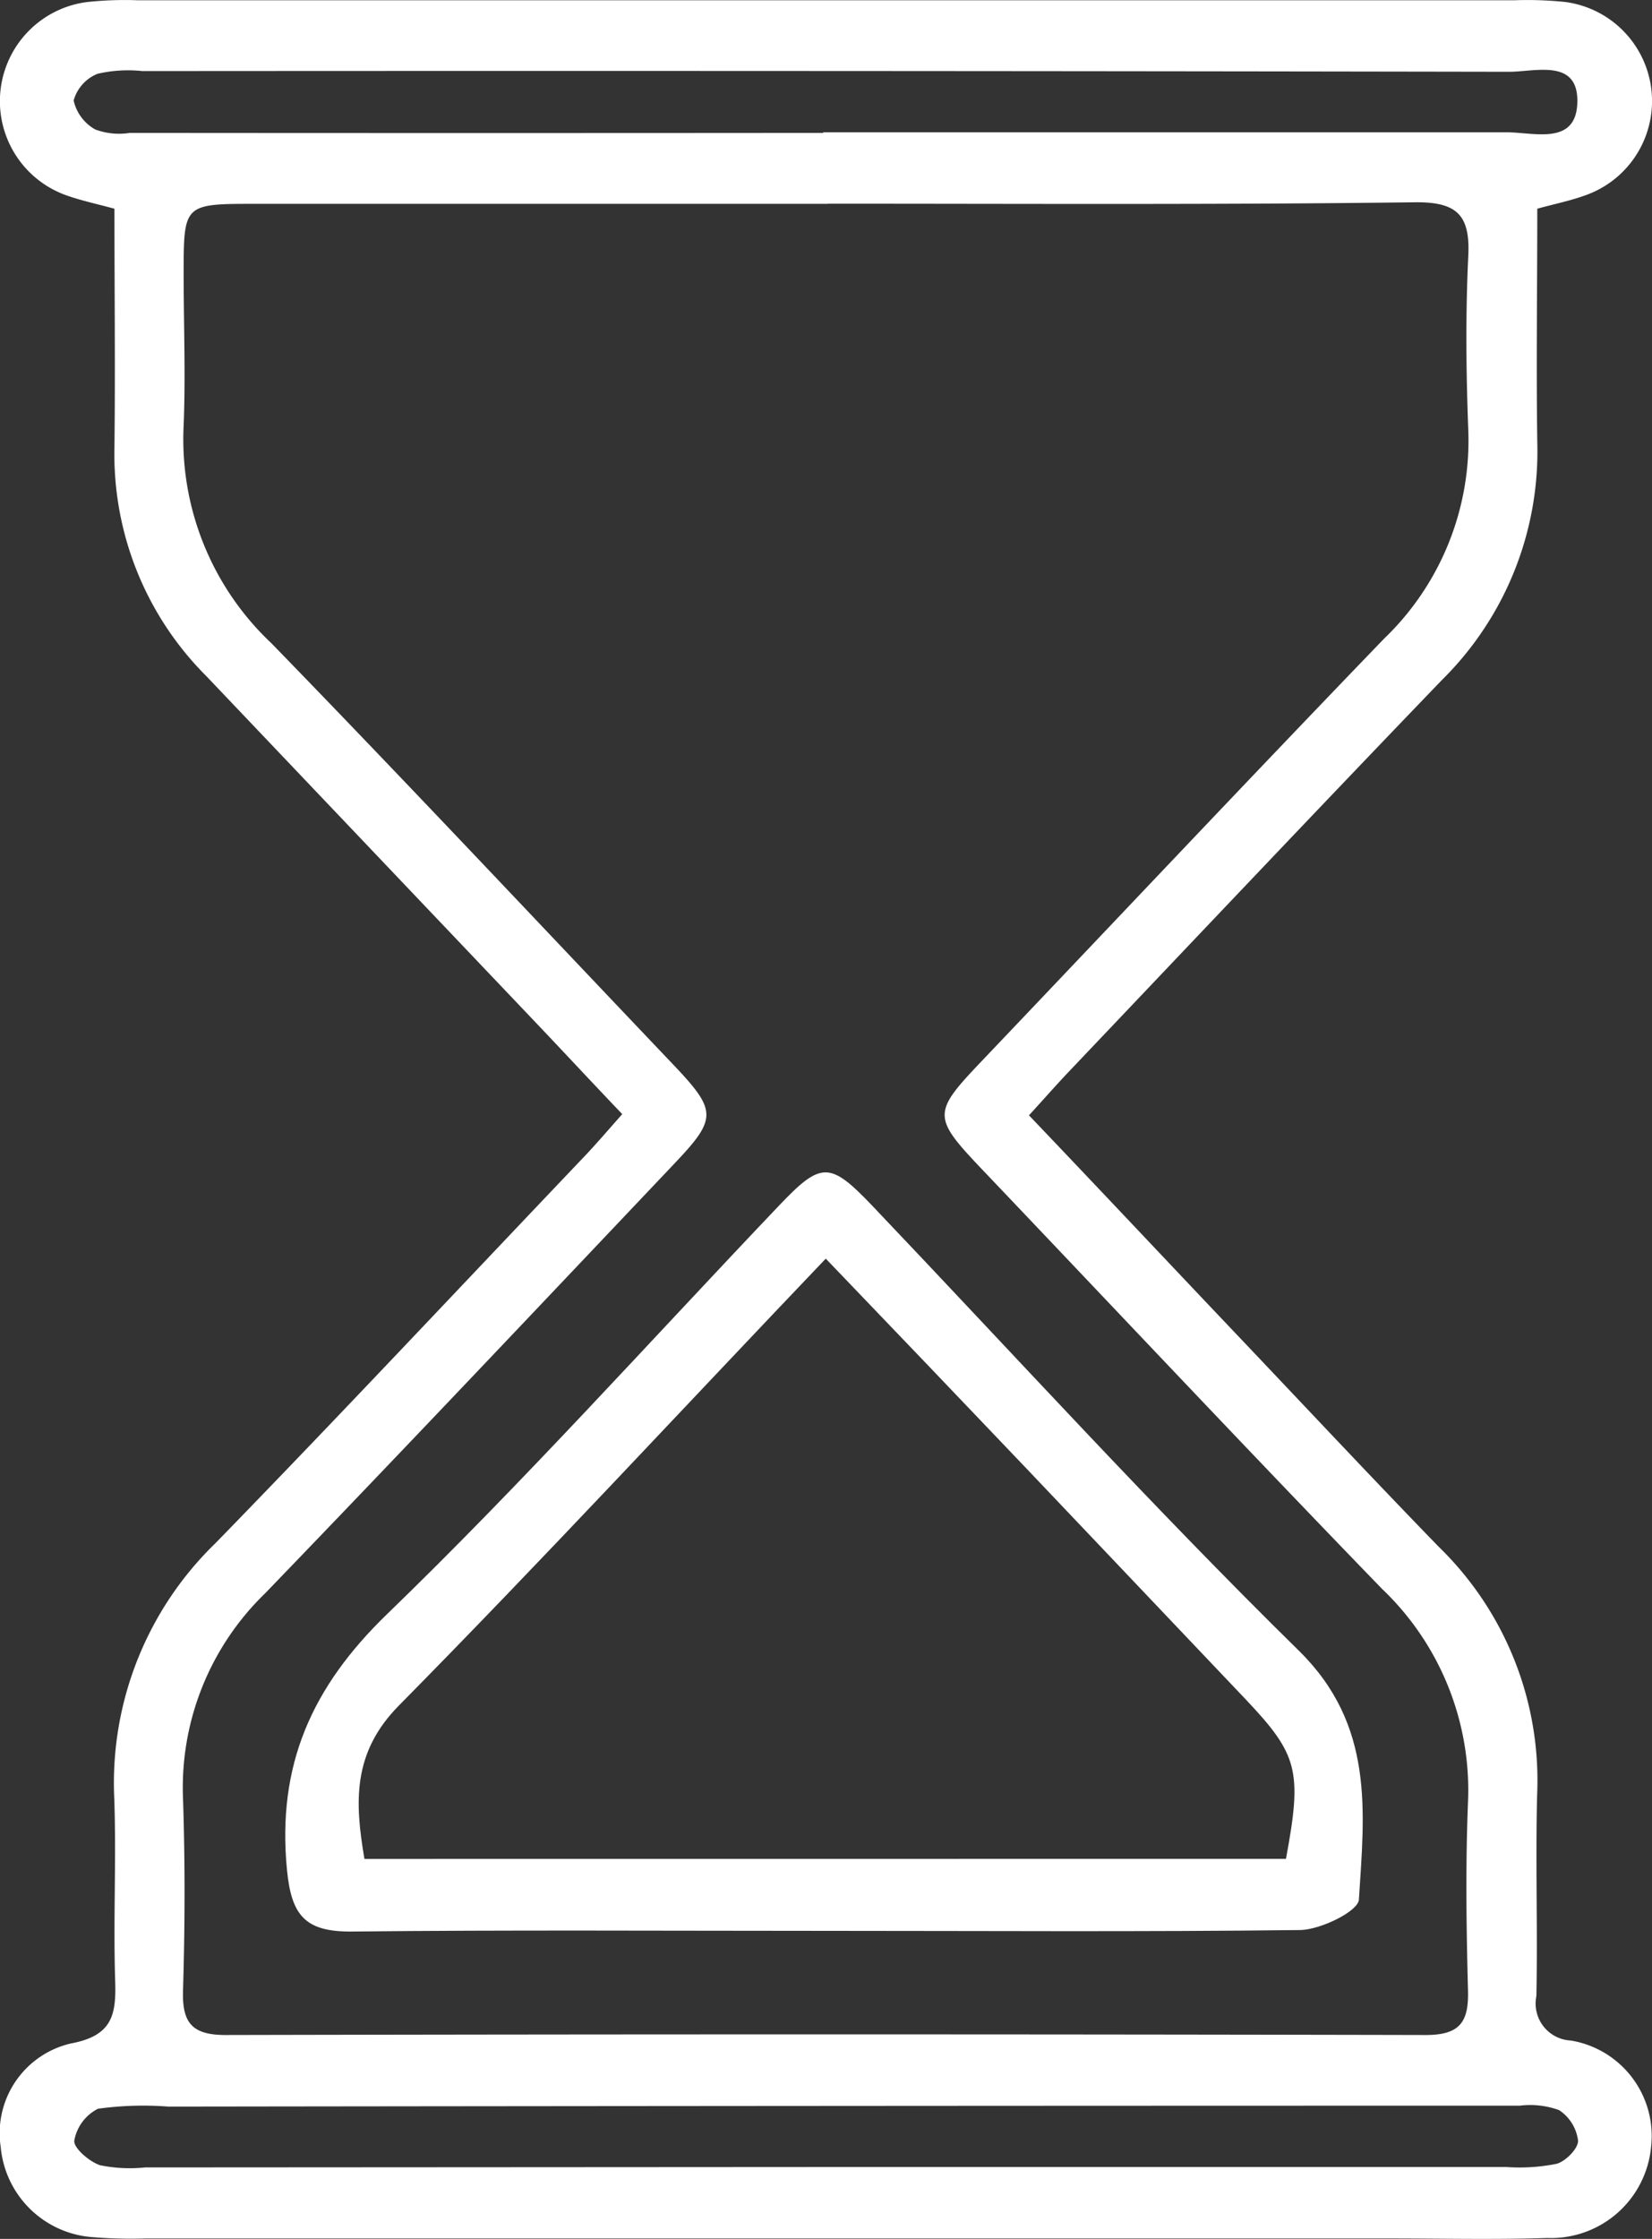
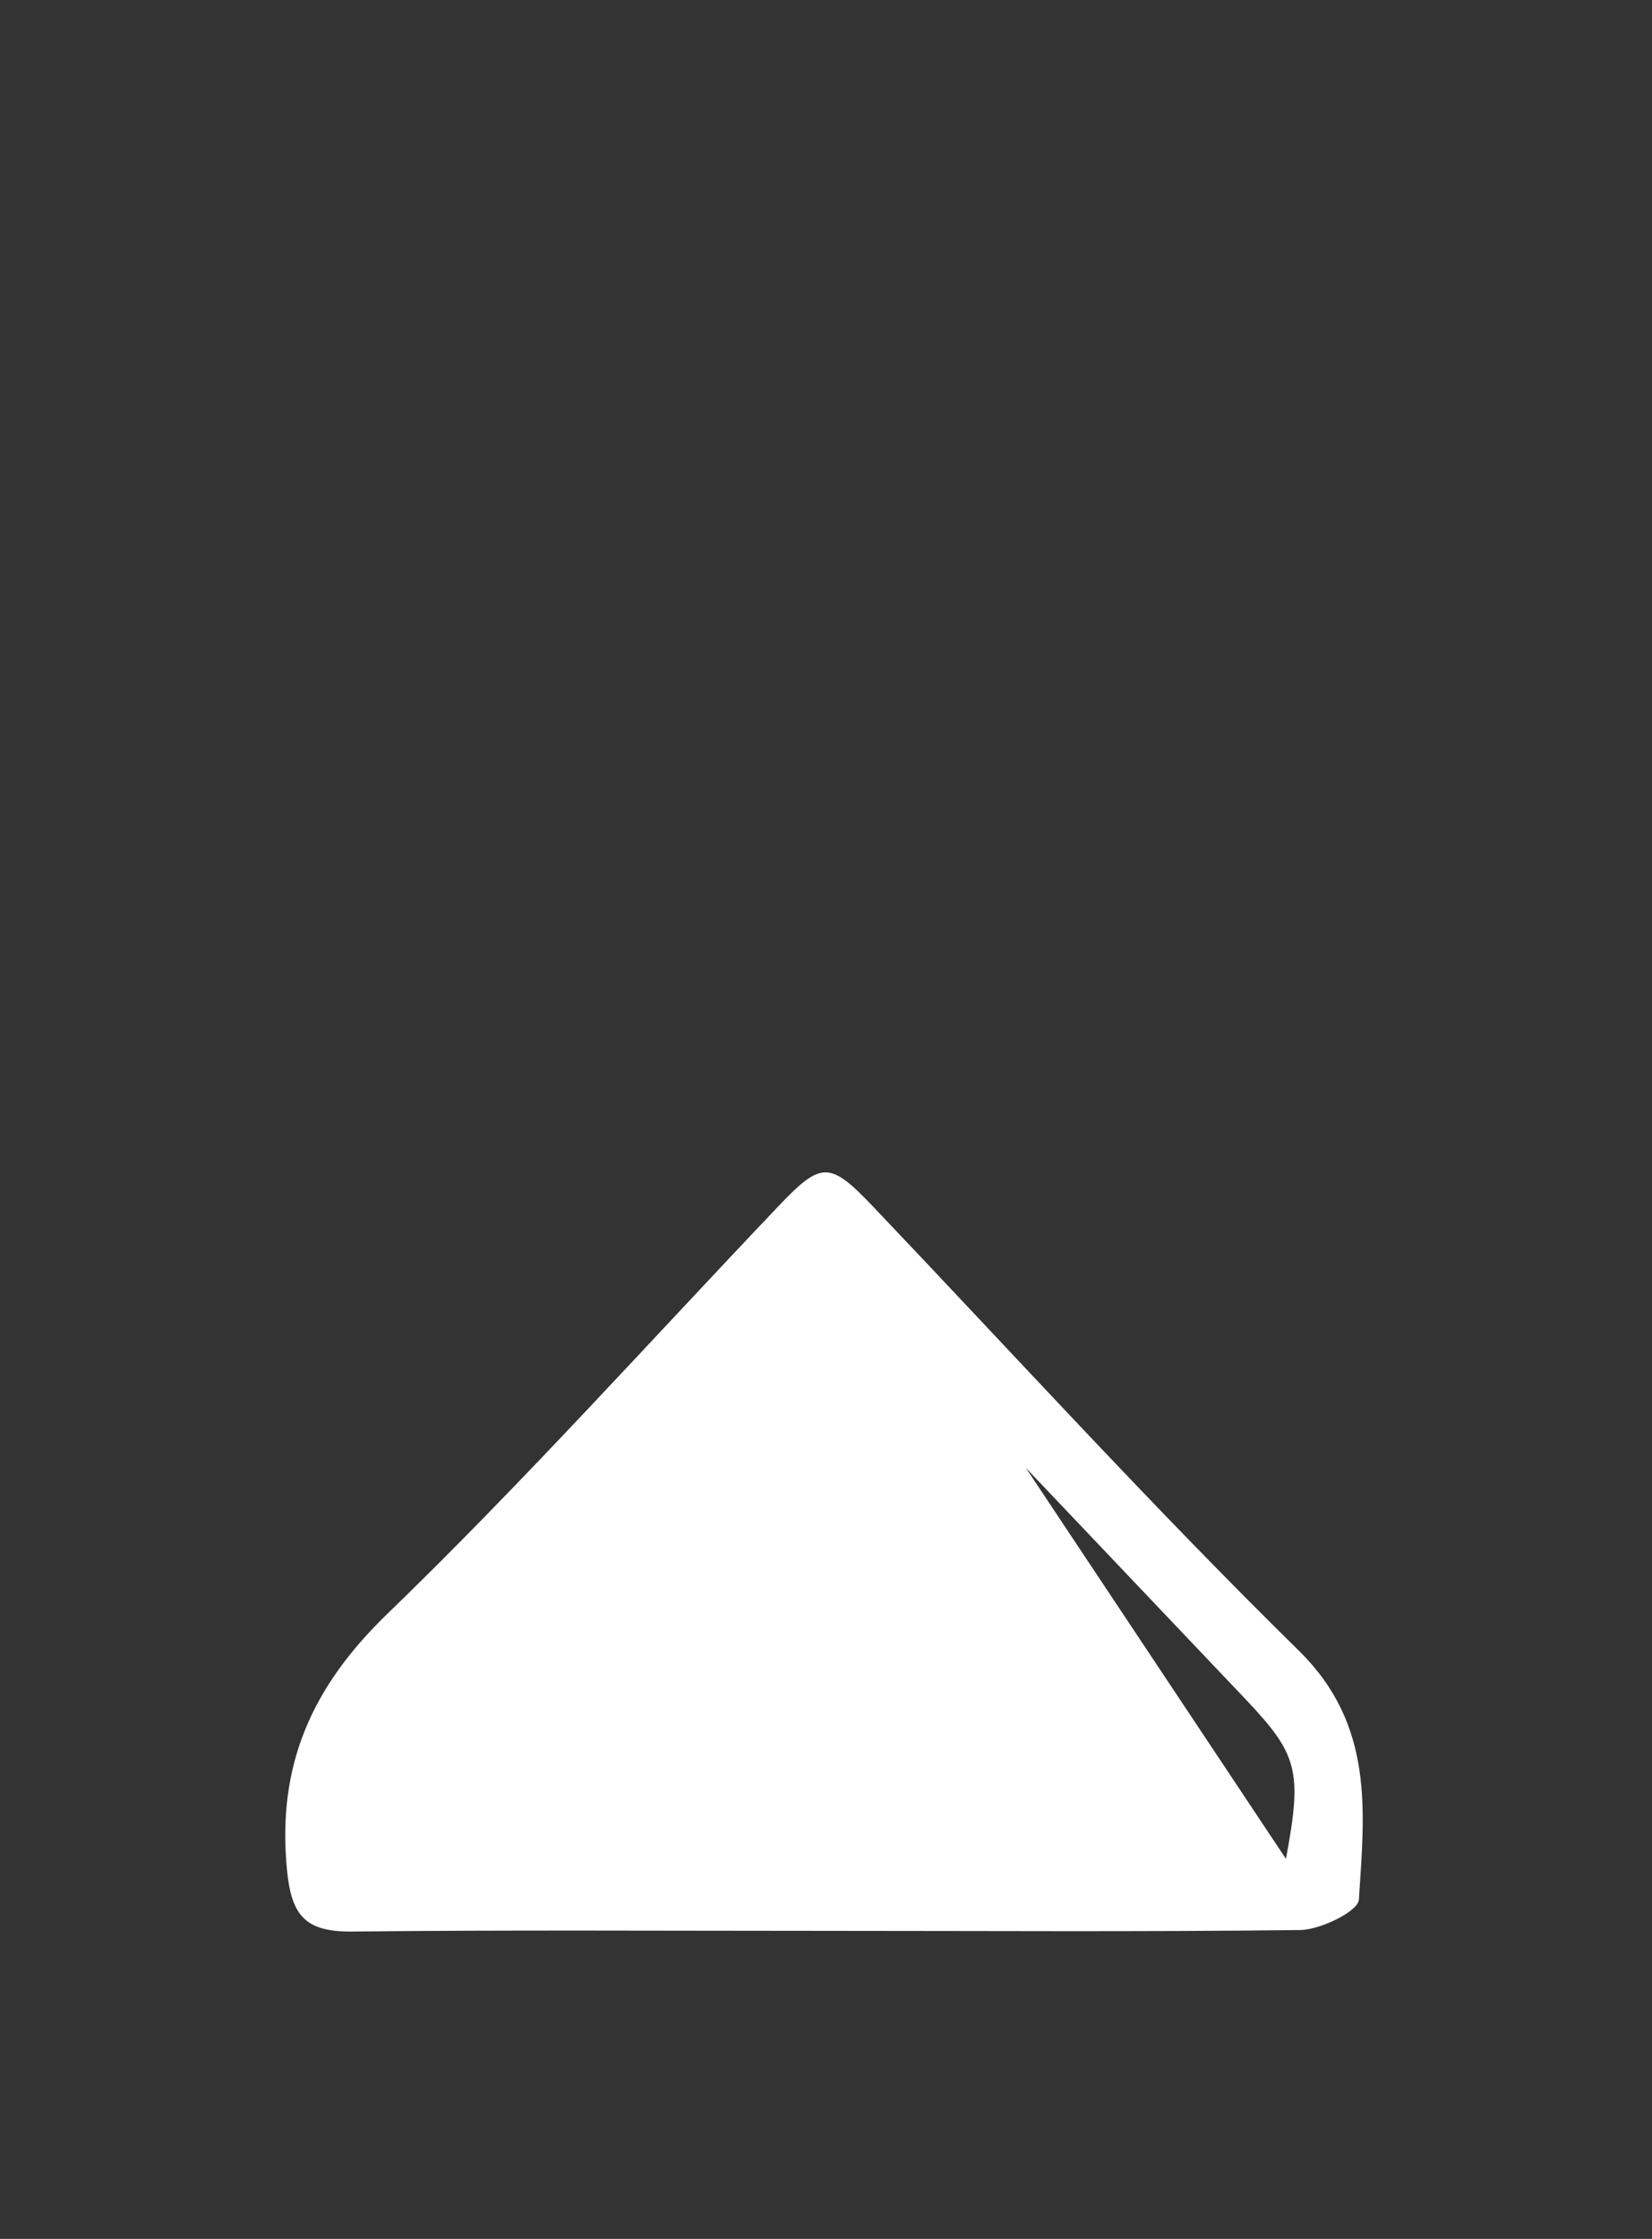
<svg xmlns="http://www.w3.org/2000/svg" width="65.769" height="89.074" viewBox="0 0 65.769 89.074">
  <rect x="0" y="0" width="65.769" height="89.074" fill="#333333" stroke="none" />
  <g transform="translate(-0.387 0.01)">
    <g transform="translate(0.387 -0.01)">
-       <path d="M24.775,44.315c-1.157-1.21-2.25-2.387-3.351-3.545q-6.6-6.937-13.2-13.873a12.462,12.462,0,0,1-3.666-9.09c.036-3.15,0-6.3,0-9.513-.7-.19-1.282-.315-1.843-.508A3.976,3.976,0,0,1,3.445.074,13.95,13.95,0,0,1,5.462,0H60.309A14.554,14.554,0,0,1,62.325.07a3.976,3.976,0,0,1,.734,7.711c-.561.2-1.145.319-1.855.512,0,3.138-.044,6.223,0,9.3a12.771,12.771,0,0,1-3.795,9.449c-4.985,5.178-9.925,10.4-14.881,15.611-.5.528-.98,1.077-1.561,1.71,2.823,2.956,5.525,5.832,8.251,8.7s5.348,5.67,8.066,8.469A12.949,12.949,0,0,1,61.2,71.339c-.073,2.686.024,5.376-.032,8.066a1.472,1.472,0,0,0,1.367,1.766,3.847,3.847,0,0,1,3.2,4.226,4,4,0,0,1-4.126,3.63c-2.081.069-4.166.02-6.247.02H5.768a18.41,18.41,0,0,1-2.214-.065A3.956,3.956,0,0,1,.03,85.406a3.663,3.663,0,0,1,2.795-4.118c1.645-.306,1.807-1.133,1.762-2.488-.077-2.42.048-4.839-.036-7.259A13.276,13.276,0,0,1,8.583,61.382c4.968-5.1,9.84-10.3,14.752-15.454C23.8,45.432,24.235,44.924,24.775,44.315ZM32.962,8.1H10.188c-2.871,0-2.871,0-2.875,2.771,0,2.016.081,4.033,0,6.049a11.14,11.14,0,0,0,3.5,8.667C16.189,31.115,21.476,36.749,26.8,42.339c1.758,1.851,1.762,2.145.028,3.968-5.416,5.711-10.816,11.421-16.273,17.075a10.755,10.755,0,0,0-3.267,8.154c.085,2.553.077,5.106,0,7.662-.036,1.286.375,1.758,1.714,1.754q23.883-.052,47.765,0c1.379,0,1.714-.54,1.678-1.791-.065-2.484-.1-4.977,0-7.457a11.063,11.063,0,0,0-3.42-8.5c-5.331-5.5-10.578-11.078-15.861-16.623-2.057-2.162-2.065-2.291-.056-4.4,5.335-5.6,10.631-11.219,16-16.785a10.915,10.915,0,0,0,3.347-8.332c-.085-2.279-.109-4.573,0-6.856.089-1.658-.436-2.19-2.133-2.17-7.775.1-15.571.056-23.362.056Zm-.186-2.823V5.253h27.2c1.113,0,2.823.557,2.823-1.258,0-1.682-1.7-1.145-2.726-1.149q-27.2-.048-54.4-.028a5.368,5.368,0,0,0-1.791.109,1.617,1.617,0,0,0-.948,1.061A1.762,1.762,0,0,0,3.792,5.14a2.717,2.717,0,0,0,1.379.137q13.784.012,27.6,0Zm0,80.927h27.2a7.457,7.457,0,0,0,2-.129c.363-.1.867-.617.851-.924a1.71,1.71,0,0,0-.754-1.21,3.351,3.351,0,0,0-1.569-.177q-26.9,0-53.8.036a13.216,13.216,0,0,0-2.8.085,1.772,1.772,0,0,0-.944,1.266c-.04.29.593.835,1.02.98a5.9,5.9,0,0,0,1.8.089Z" transform="translate(-0.002 0.01)" fill="#fff" />
-       <path d="M49.679,145.821c-6.307,0-12.619-.04-18.926.028-1.815,0-2.351-.657-2.525-2.464-.4-4.146.98-7.259,3.988-10.167,5.4-5.219,10.429-10.82,15.611-16.26,1.666-1.75,2.016-1.75,3.69,0,5.646,5.928,11.163,11.99,17,17.72,3.017,2.964,2.609,6.408,2.387,9.9-.028.464-1.5,1.182-2.307,1.21C62.294,145.865,55.987,145.821,49.679,145.821ZM68,142.957c.657-3.513.476-4.15-1.613-6.356q-4.376-4.6-8.743-9.2c-2.621-2.75-5.243-5.489-7.965-8.324-5.775,6.049-11.292,12.006-17.007,17.793-1.839,1.871-1.746,3.827-1.359,6.09Z" transform="translate(-16.804 -69.003)" fill="#fff" />
+       <path d="M49.679,145.821c-6.307,0-12.619-.04-18.926.028-1.815,0-2.351-.657-2.525-2.464-.4-4.146.98-7.259,3.988-10.167,5.4-5.219,10.429-10.82,15.611-16.26,1.666-1.75,2.016-1.75,3.69,0,5.646,5.928,11.163,11.99,17,17.72,3.017,2.964,2.609,6.408,2.387,9.9-.028.464-1.5,1.182-2.307,1.21C62.294,145.865,55.987,145.821,49.679,145.821ZM68,142.957c.657-3.513.476-4.15-1.613-6.356q-4.376-4.6-8.743-9.2Z" transform="translate(-16.804 -69.003)" fill="#fff" />
    </g>
  </g>
</svg>